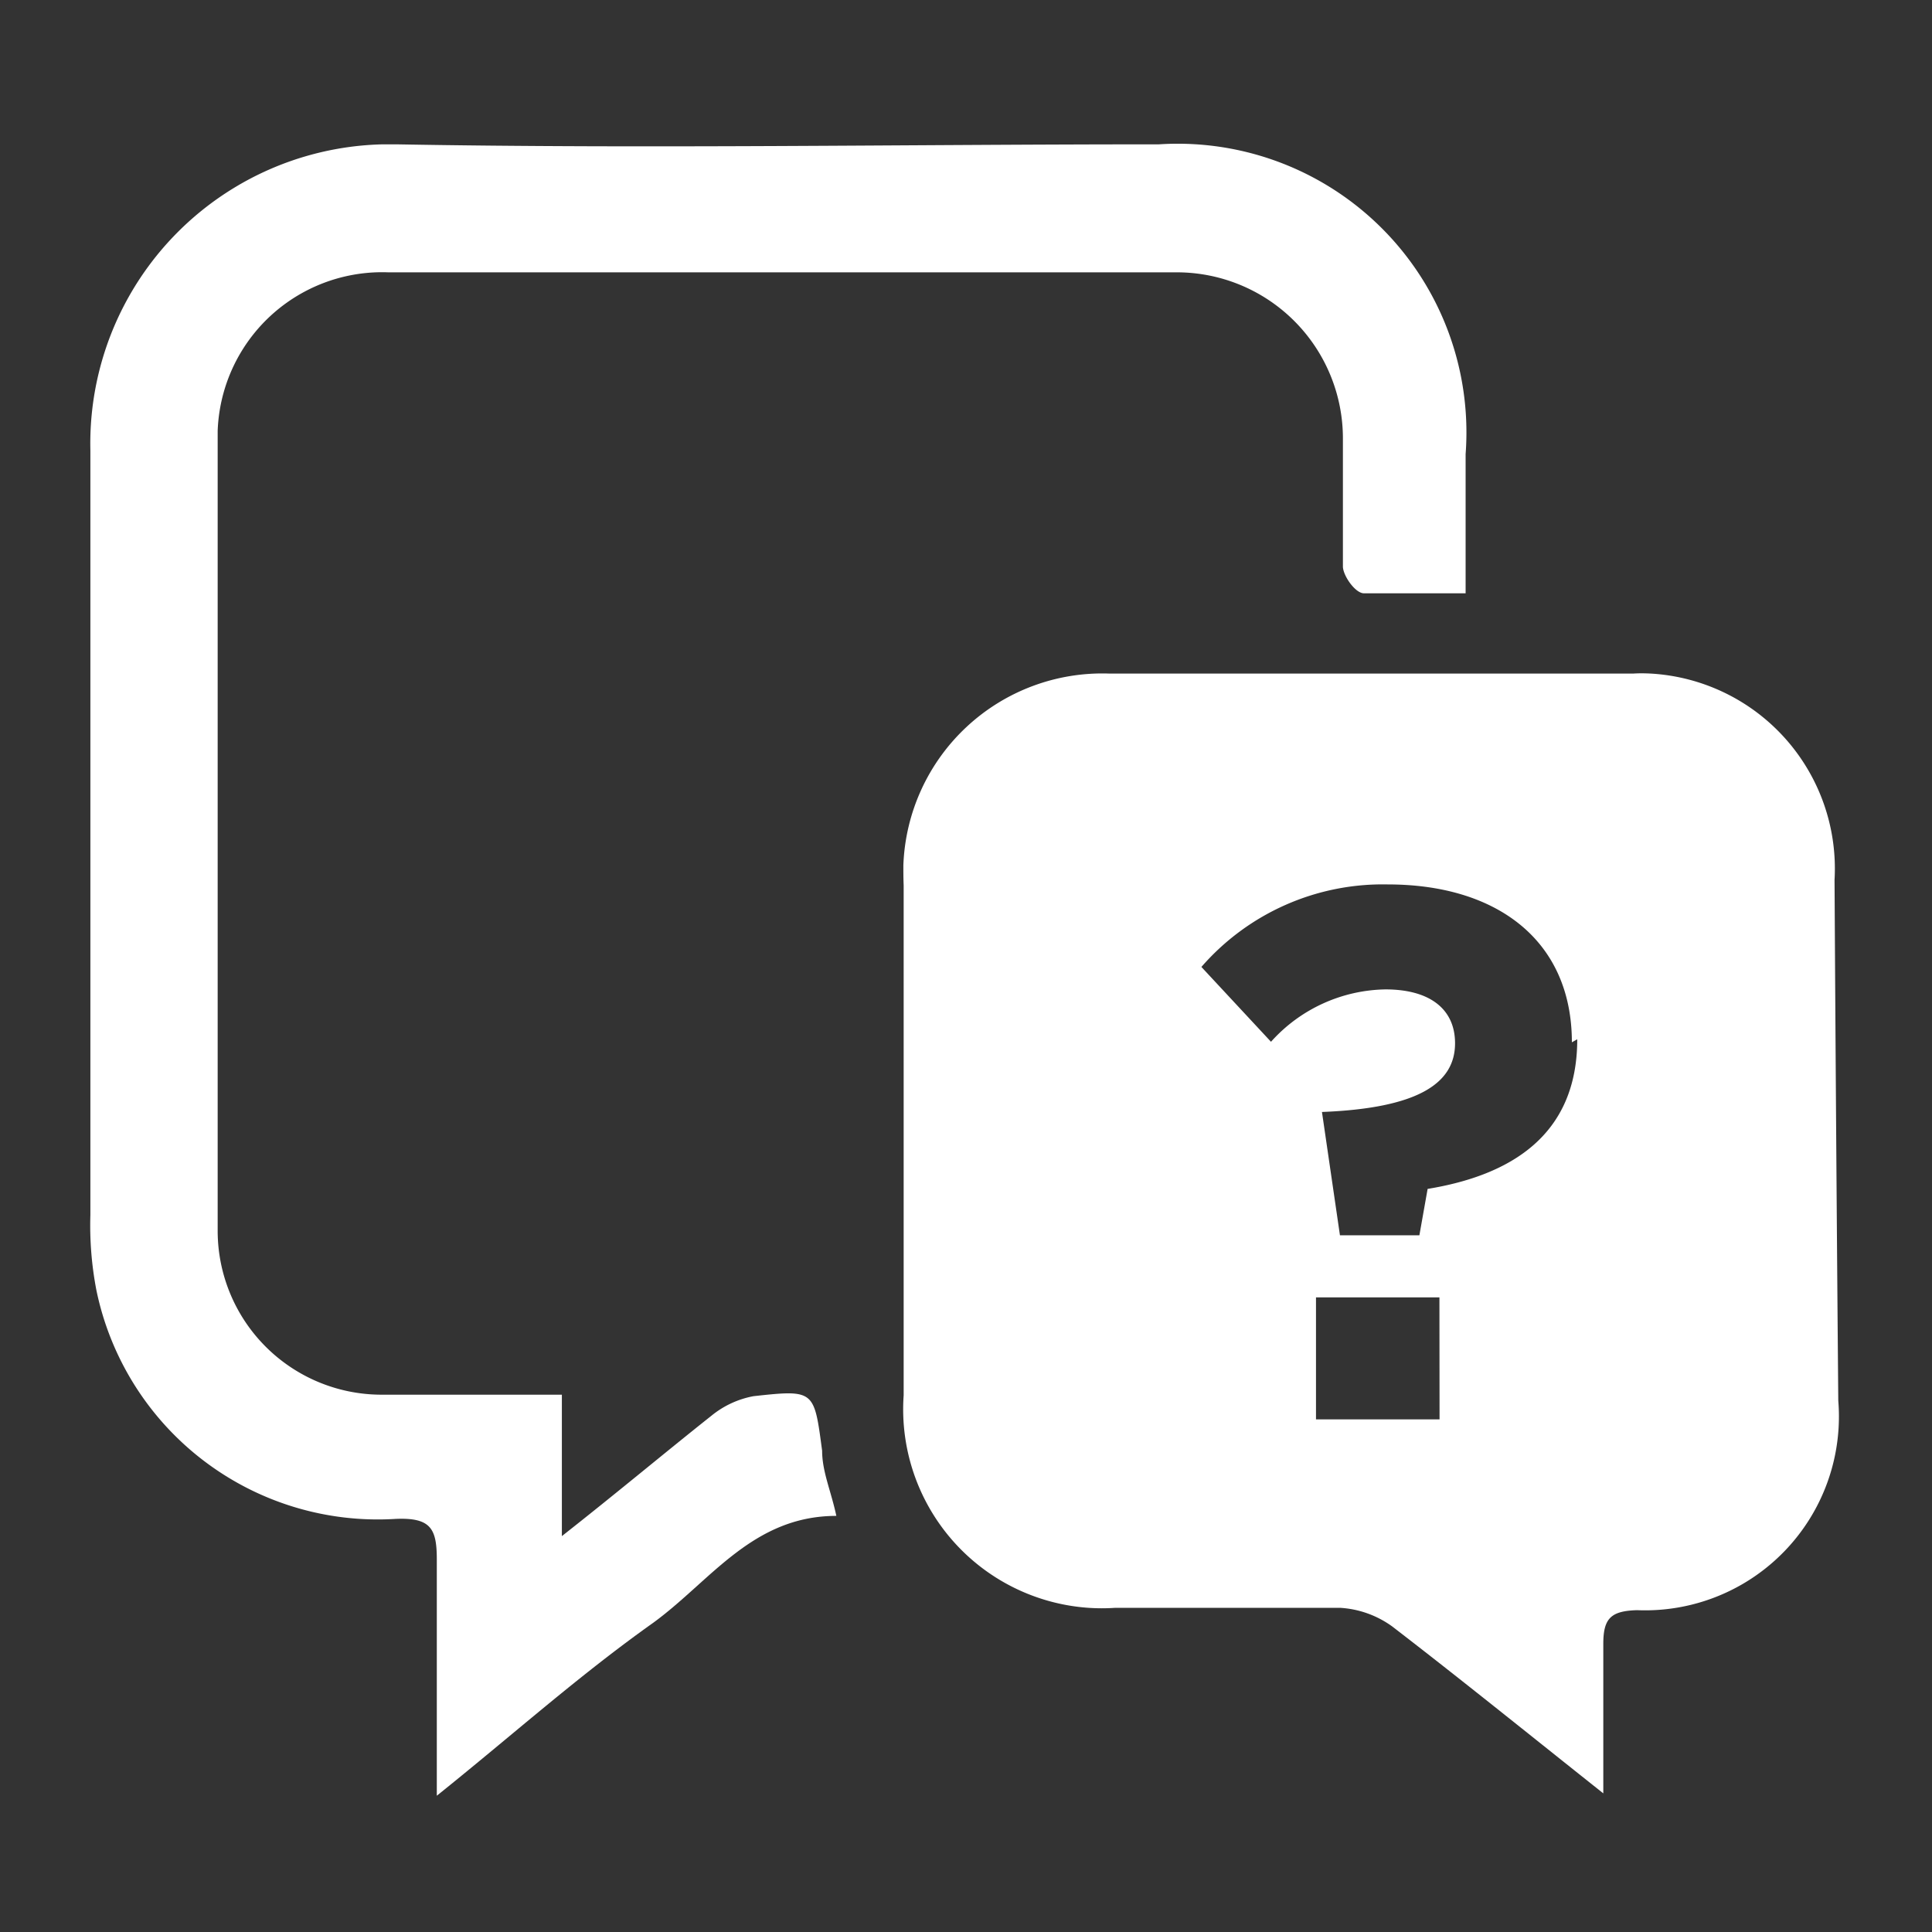
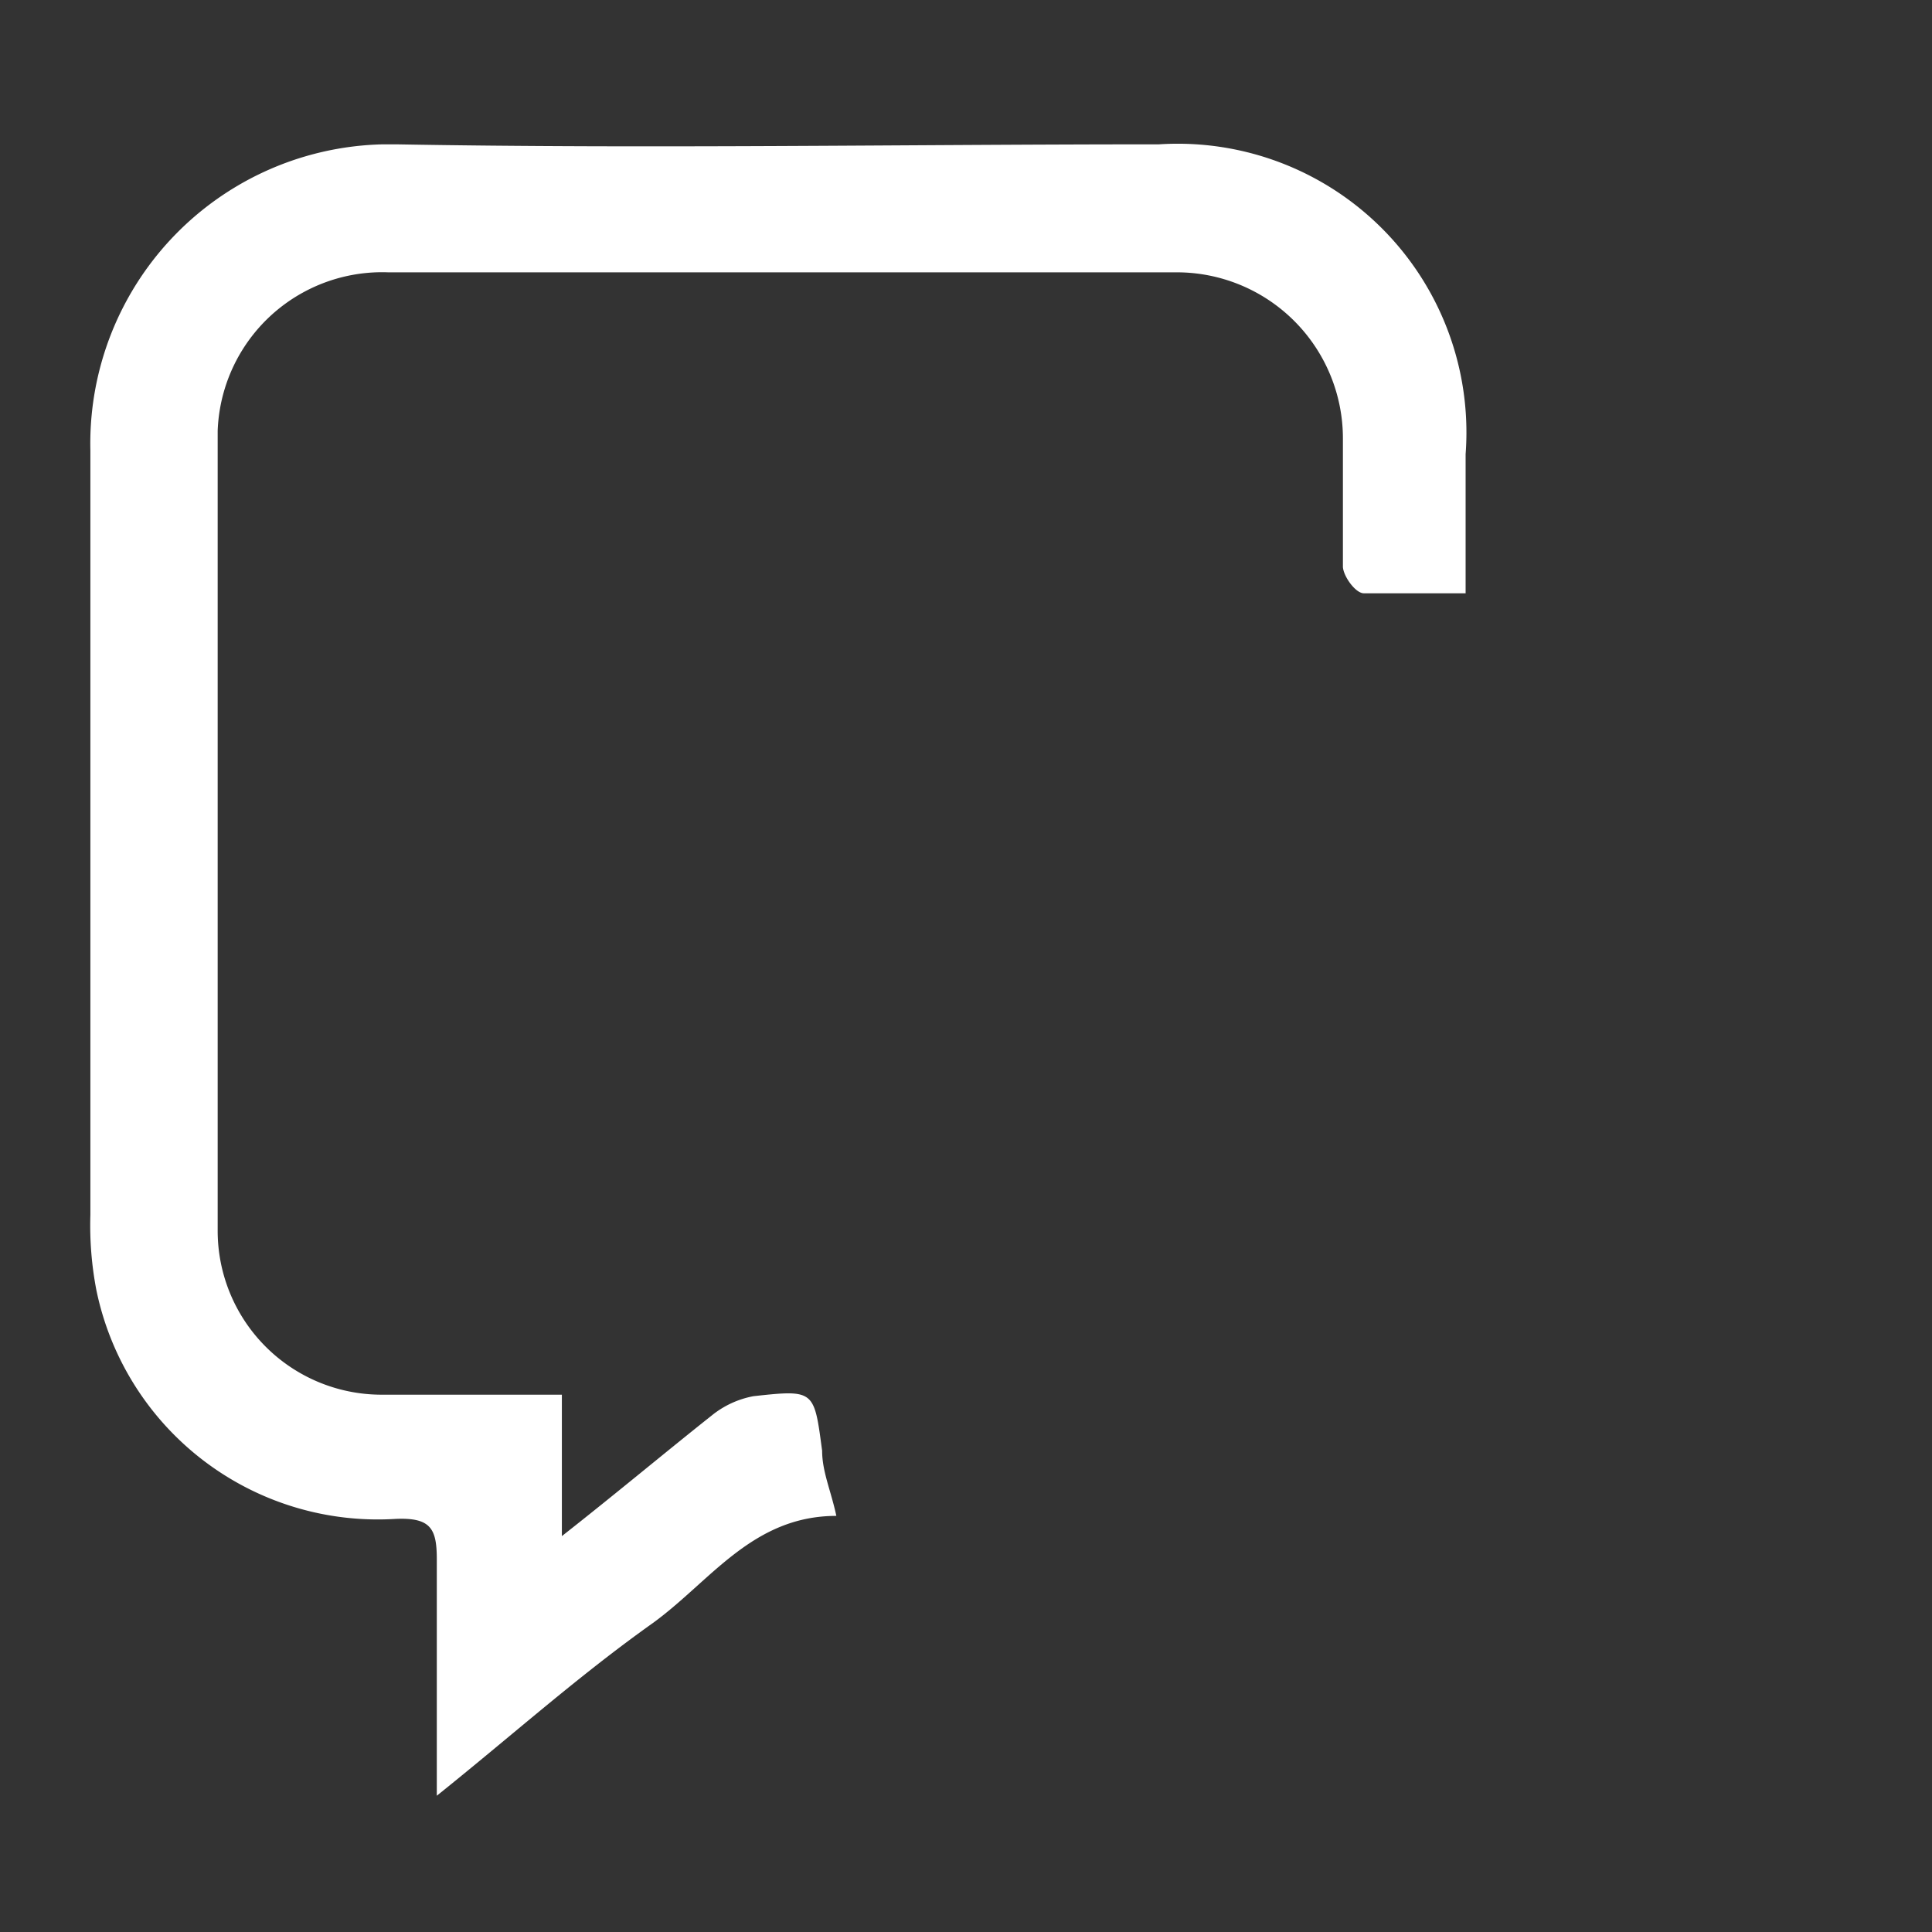
<svg xmlns="http://www.w3.org/2000/svg" viewBox="0 0 450 450">
  <rect x="0" y="0" width="450" height="450" fill="#333333" stroke="none" />
  <defs>
    <style>.cls-1{fill:none;}.cls-2{fill:#fff;}</style>
  </defs>
  <title>Asset 180</title>
  <g id="Layer_2" data-name="Layer 2">
    <g id="Layer_1-2" data-name="Layer 1">
-       <rect class="cls-1" width="450" height="450" />
      <path class="cls-2" d="M341.37,138.19h-23.7c-1.91,0-4.7-3.83-4.88-6.1v-30A38.69,38.69,0,0,0,274.1,63.43H90.41A38.34,38.34,0,0,0,50.7,100.35q0,.8,0,1.59V286.51a38.18,38.18,0,0,0,38,38.34h42.17v32.94c13.07-10.28,23.88-19.35,34.86-28.06a21.8,21.8,0,0,1,9.76-4.53c14.29-1.57,14.12-1.4,16,12.72,0,4.88,2.09,9.41,3.31,15.16-19.52,0-29.28,15.17-42.7,24.93-17.42,12.37-32.59,26-50.36,40.25V363.19c0-7.14-1.4-9.76-9.59-9.41a66.92,66.92,0,0,1-69.71-53.33A79.62,79.62,0,0,1,21.05,283V104.91a69.71,69.71,0,0,1,68.1-71.29q1.59,0,3.18,0c59.25,1.05,118.33,0,177.59,0a67.25,67.25,0,0,1,71.45,72.16Z" />
-       <path class="cls-2" d="M427.3,204.94a45.5,45.5,0,0,0-42.78-48.05c-1.37-.07-2.74-.09-4.11,0h-122a46.37,46.37,0,0,0-48,44.67c0,1.55,0,3.1.07,4.65V325a46.36,46.36,0,0,0,43,49.49,45.82,45.82,0,0,0,6.31,0H312.1a23,23,0,0,1,12.2,4.36c15.85,12.2,31.37,24.74,49.14,38.86V382.88c0-5.92,1.75-7.66,7.85-7.84a45.15,45.15,0,0,0,46.88-48.8Q427.65,265.41,427.3,204.94Zm-92,125.66H306.52V302.19h28.75Zm32.07-88.53c0,22.48-15.68,31.71-34.85,34.85l-1.92,10.81H312.1L307.91,259h0c22.31-.87,31-6.62,31-16h0c0-8-5.92-12.55-16.2-12.55a36.58,36.58,0,0,0-26.67,12.2l-16.21-17.43A56,56,0,0,1,323.25,206c25.44,0,42.87,13.07,42.87,36.77Z" />
    </g>
  </g>
</svg>